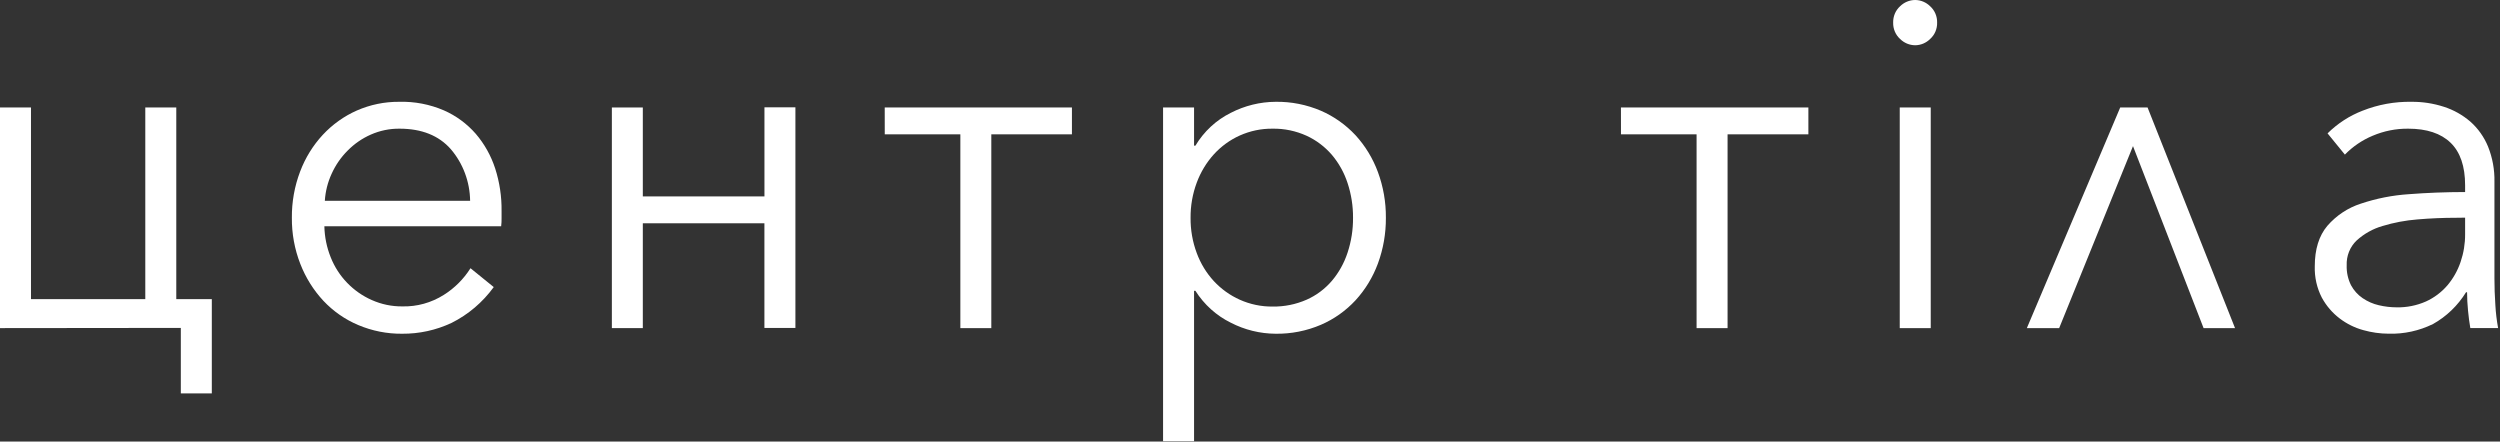
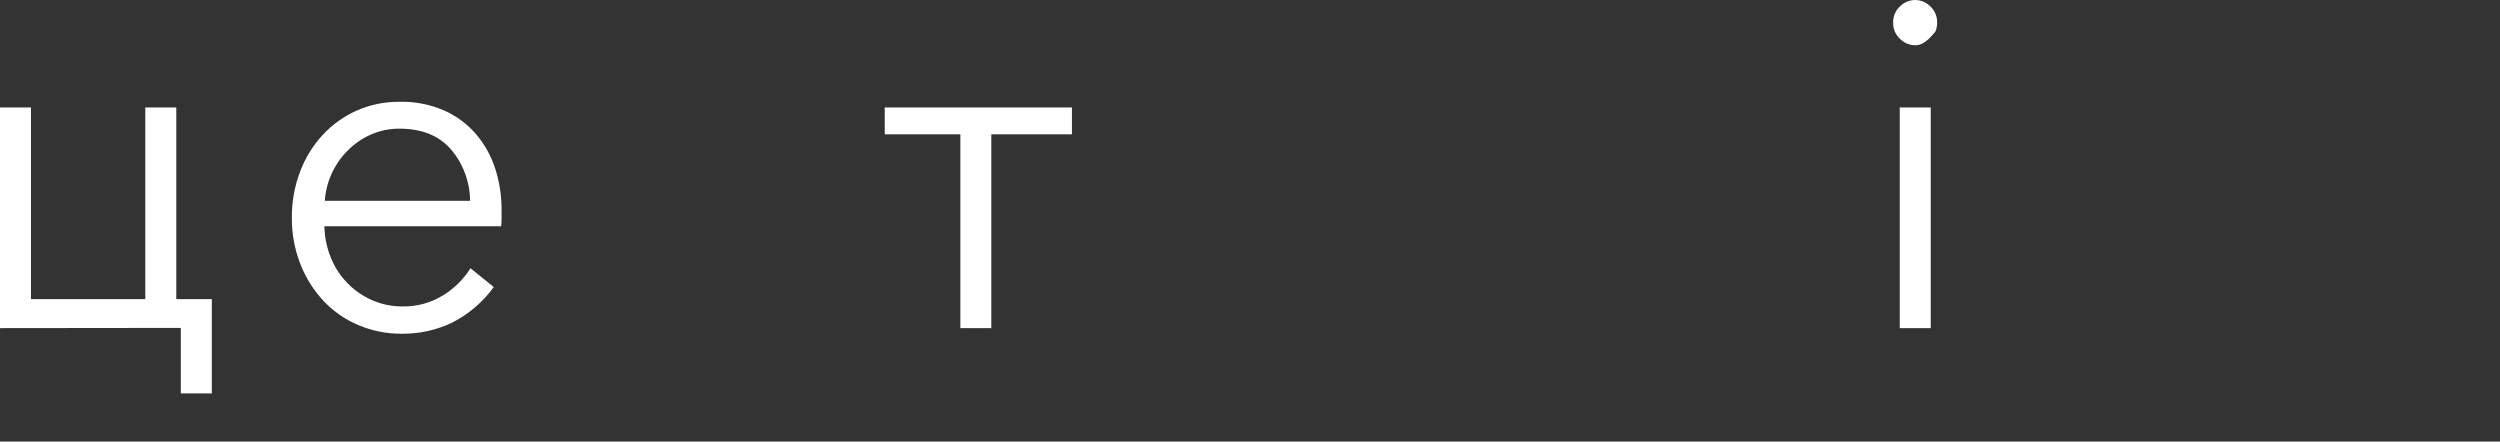
<svg xmlns="http://www.w3.org/2000/svg" fill="none" height="100%" overflow="visible" preserveAspectRatio="none" style="display: block;" viewBox="0 0 385 68" width="100%">
  <rect x="0" y="0" width="385" height="68" fill="#333333" stroke="none" />
  <g clip-path="url(#clip0_0_19)" id="Centr Tila Logo (1) (1) 1">
    <path d="M0 50.528V16.552H4.773V46.065H22.375V16.552H27.148V46.065H32.62V60.586H27.847V50.498L0 50.528Z" fill="white" id="Vector" />
    <path d="M77.242 32.519V33.609C77.242 34 77.242 34.41 77.178 34.843H49.954C49.987 36.489 50.319 38.114 50.932 39.632C51.514 41.1 52.373 42.433 53.458 43.553C54.546 44.679 55.832 45.579 57.248 46.203C58.732 46.866 60.334 47.201 61.951 47.185C64.206 47.243 66.429 46.626 68.354 45.408C70 44.375 71.403 42.974 72.457 41.306L76.037 44.21C74.327 46.558 72.1 48.45 69.541 49.727C67.152 50.847 64.556 51.416 61.933 51.395C59.611 51.418 57.308 50.962 55.158 50.052C53.142 49.203 51.316 47.931 49.797 46.318C48.275 44.681 47.072 42.757 46.252 40.65C45.368 38.391 44.925 35.974 44.948 33.537C44.926 31.103 45.357 28.688 46.217 26.423C47.011 24.317 48.198 22.394 49.71 20.762C51.197 19.165 52.978 17.893 54.948 17.021C57.012 16.117 59.233 15.66 61.473 15.678C63.833 15.612 66.179 16.062 68.359 16.997C70.232 17.818 71.909 19.051 73.272 20.611C74.603 22.165 75.618 23.98 76.258 25.948C76.939 28.066 77.272 30.287 77.242 32.519ZM72.399 30.923C72.361 27.989 71.305 25.168 69.425 22.972C67.574 20.868 64.941 19.816 61.526 19.816C60.008 19.8 58.504 20.11 57.108 20.726C55.778 21.31 54.566 22.148 53.534 23.195C52.512 24.214 51.679 25.419 51.077 26.749C50.473 28.058 50.115 29.475 50.024 30.923H72.399Z" fill="white" id="Vector_2" />
-     <path d="M98.994 50.528H94.227V16.552H98.994V30.248H117.726V16.527H122.493V50.504H117.72V34.386H98.994V50.528Z" fill="white" id="Vector_3" />
    <path d="M136.247 16.552H165.078V20.689H152.662V50.528H147.895V20.689H136.253L136.247 16.552Z" fill="white" id="Vector_4" />
-     <path d="M183.885 67.947H179.112V16.552H183.885V22.43H184.094C185.406 20.246 187.292 18.495 189.531 17.383C191.678 16.275 194.042 15.692 196.44 15.678C198.835 15.641 201.212 16.111 203.426 17.057C205.433 17.927 207.247 19.212 208.757 20.834C210.253 22.469 211.421 24.393 212.198 26.496C213.027 28.743 213.444 31.131 213.426 33.537C213.443 35.944 213.026 38.334 212.198 40.584C211.421 42.685 210.252 44.607 208.757 46.239C207.25 47.865 205.435 49.15 203.426 50.016C201.212 50.962 198.835 51.432 196.44 51.395C194.042 51.381 191.678 50.798 189.531 49.691C187.32 48.602 185.439 46.906 184.094 44.788H183.885V67.947ZM208.367 33.537C208.379 31.722 208.096 29.918 207.529 28.2C207.007 26.598 206.184 25.118 205.108 23.845C204.026 22.591 202.698 21.589 201.214 20.906C199.563 20.157 197.777 19.785 195.975 19.816C194.238 19.797 192.516 20.156 190.922 20.87C189.415 21.548 188.057 22.536 186.929 23.773C185.789 25.035 184.895 26.514 184.298 28.128C183.654 29.857 183.332 31.696 183.349 33.548C183.331 35.401 183.653 37.241 184.298 38.969C184.89 40.575 185.784 42.044 186.929 43.288C188.063 44.509 189.421 45.483 190.922 46.155C192.516 46.869 194.238 47.228 195.975 47.209C197.773 47.239 199.558 46.88 201.214 46.155C202.702 45.496 204.032 44.505 205.108 43.252C206.184 41.979 207.007 40.499 207.529 38.897C208.098 37.172 208.381 35.36 208.367 33.537Z" fill="white" id="Vector_5" />
-     <path d="M249.625 16.552H278.491V20.689H266.046V50.528H261.273V20.689H249.631L249.625 16.552Z" fill="white" id="Vector_6" />
-     <path d="M298.316 3.481C298.329 3.954 298.24 4.424 298.057 4.857C297.874 5.29 297.601 5.676 297.257 5.987C296.633 6.614 295.798 6.966 294.929 6.969C294.059 6.963 293.225 6.612 292.6 5.987C292.258 5.674 291.987 5.288 291.805 4.855C291.623 4.422 291.534 3.953 291.547 3.481C291.535 3.009 291.623 2.541 291.805 2.108C291.987 1.675 292.259 1.289 292.6 0.976C293.227 0.355 294.06 0.006 294.929 0C295.797 0.003 296.631 0.353 297.257 0.976C297.6 1.287 297.873 1.673 298.056 2.106C298.239 2.539 298.328 3.009 298.316 3.481ZM297.333 50.528H292.56V16.552H297.333V50.528Z" fill="white" id="Vector_7" />
-     <path d="M339.351 50.528L328.481 22.502L317.111 50.528H312.135L326.513 16.552H330.725L344.195 50.528H339.351Z" fill="white" id="Vector_8" />
-     <path d="M379.627 28.538C379.627 25.604 378.88 23.424 377.387 21.978C375.89 20.533 373.713 19.816 370.86 19.816C368.985 19.797 367.125 20.168 365.388 20.906C363.791 21.571 362.336 22.558 361.111 23.809L358.444 20.539C359.986 19.016 361.81 17.832 363.807 17.058C366.218 16.1 368.789 15.631 371.373 15.678C373.062 15.664 374.742 15.921 376.354 16.443C377.845 16.92 379.23 17.696 380.429 18.726C381.615 19.774 382.548 21.091 383.16 22.575C383.846 24.292 384.183 26.138 384.144 27.995V42.897C384.144 44.206 384.189 45.561 384.285 46.962C384.349 48.157 384.494 49.346 384.708 50.522H380.429C380.284 49.697 380.169 48.799 380.076 47.836C379.983 46.872 379.929 45.92 379.929 45.005H379.772C378.505 47.057 376.755 48.742 374.684 49.901C372.549 50.948 370.206 51.458 367.847 51.389C366.529 51.383 365.221 51.199 363.952 50.841C362.634 50.483 361.397 49.87 360.3 49.034C359.178 48.181 358.242 47.089 357.56 45.83C356.797 44.35 356.425 42.688 356.476 41.011C356.476 38.389 357.12 36.313 358.406 34.783C359.797 33.183 361.579 32.001 363.567 31.362C365.965 30.559 368.449 30.069 370.966 29.905C373.748 29.688 376.636 29.578 379.627 29.573V28.538ZM378.23 33.537C376.261 33.537 374.287 33.621 372.299 33.79C370.469 33.933 368.658 34.275 366.898 34.807C365.433 35.231 364.077 35.988 362.932 37.024C362.419 37.51 362.015 38.105 361.749 38.769C361.483 39.432 361.361 40.148 361.39 40.867C361.355 41.926 361.586 42.978 362.054 43.92C362.487 44.726 363.102 45.41 363.846 45.914C364.606 46.431 365.445 46.801 366.333 47.004C367.241 47.22 368.17 47.329 369.103 47.33C370.645 47.359 372.177 47.051 373.597 46.426C374.854 45.855 375.976 45.014 376.89 43.956C377.787 42.898 378.48 41.671 378.929 40.343C379.4 38.968 379.637 37.519 379.627 36.06V33.519L378.23 33.537Z" fill="white" id="Vector_9" />
+     <path d="M298.316 3.481C298.329 3.954 298.24 4.424 298.057 4.857C296.633 6.614 295.798 6.966 294.929 6.969C294.059 6.963 293.225 6.612 292.6 5.987C292.258 5.674 291.987 5.288 291.805 4.855C291.623 4.422 291.534 3.953 291.547 3.481C291.535 3.009 291.623 2.541 291.805 2.108C291.987 1.675 292.259 1.289 292.6 0.976C293.227 0.355 294.06 0.006 294.929 0C295.797 0.003 296.631 0.353 297.257 0.976C297.6 1.287 297.873 1.673 298.056 2.106C298.239 2.539 298.328 3.009 298.316 3.481ZM297.333 50.528H292.56V16.552H297.333V50.528Z" fill="white" id="Vector_7" />
  </g>
  <defs>
    <clipPath id="clip0_0_19">
      <rect fill="white" height="68" width="385" />
    </clipPath>
  </defs>
</svg>